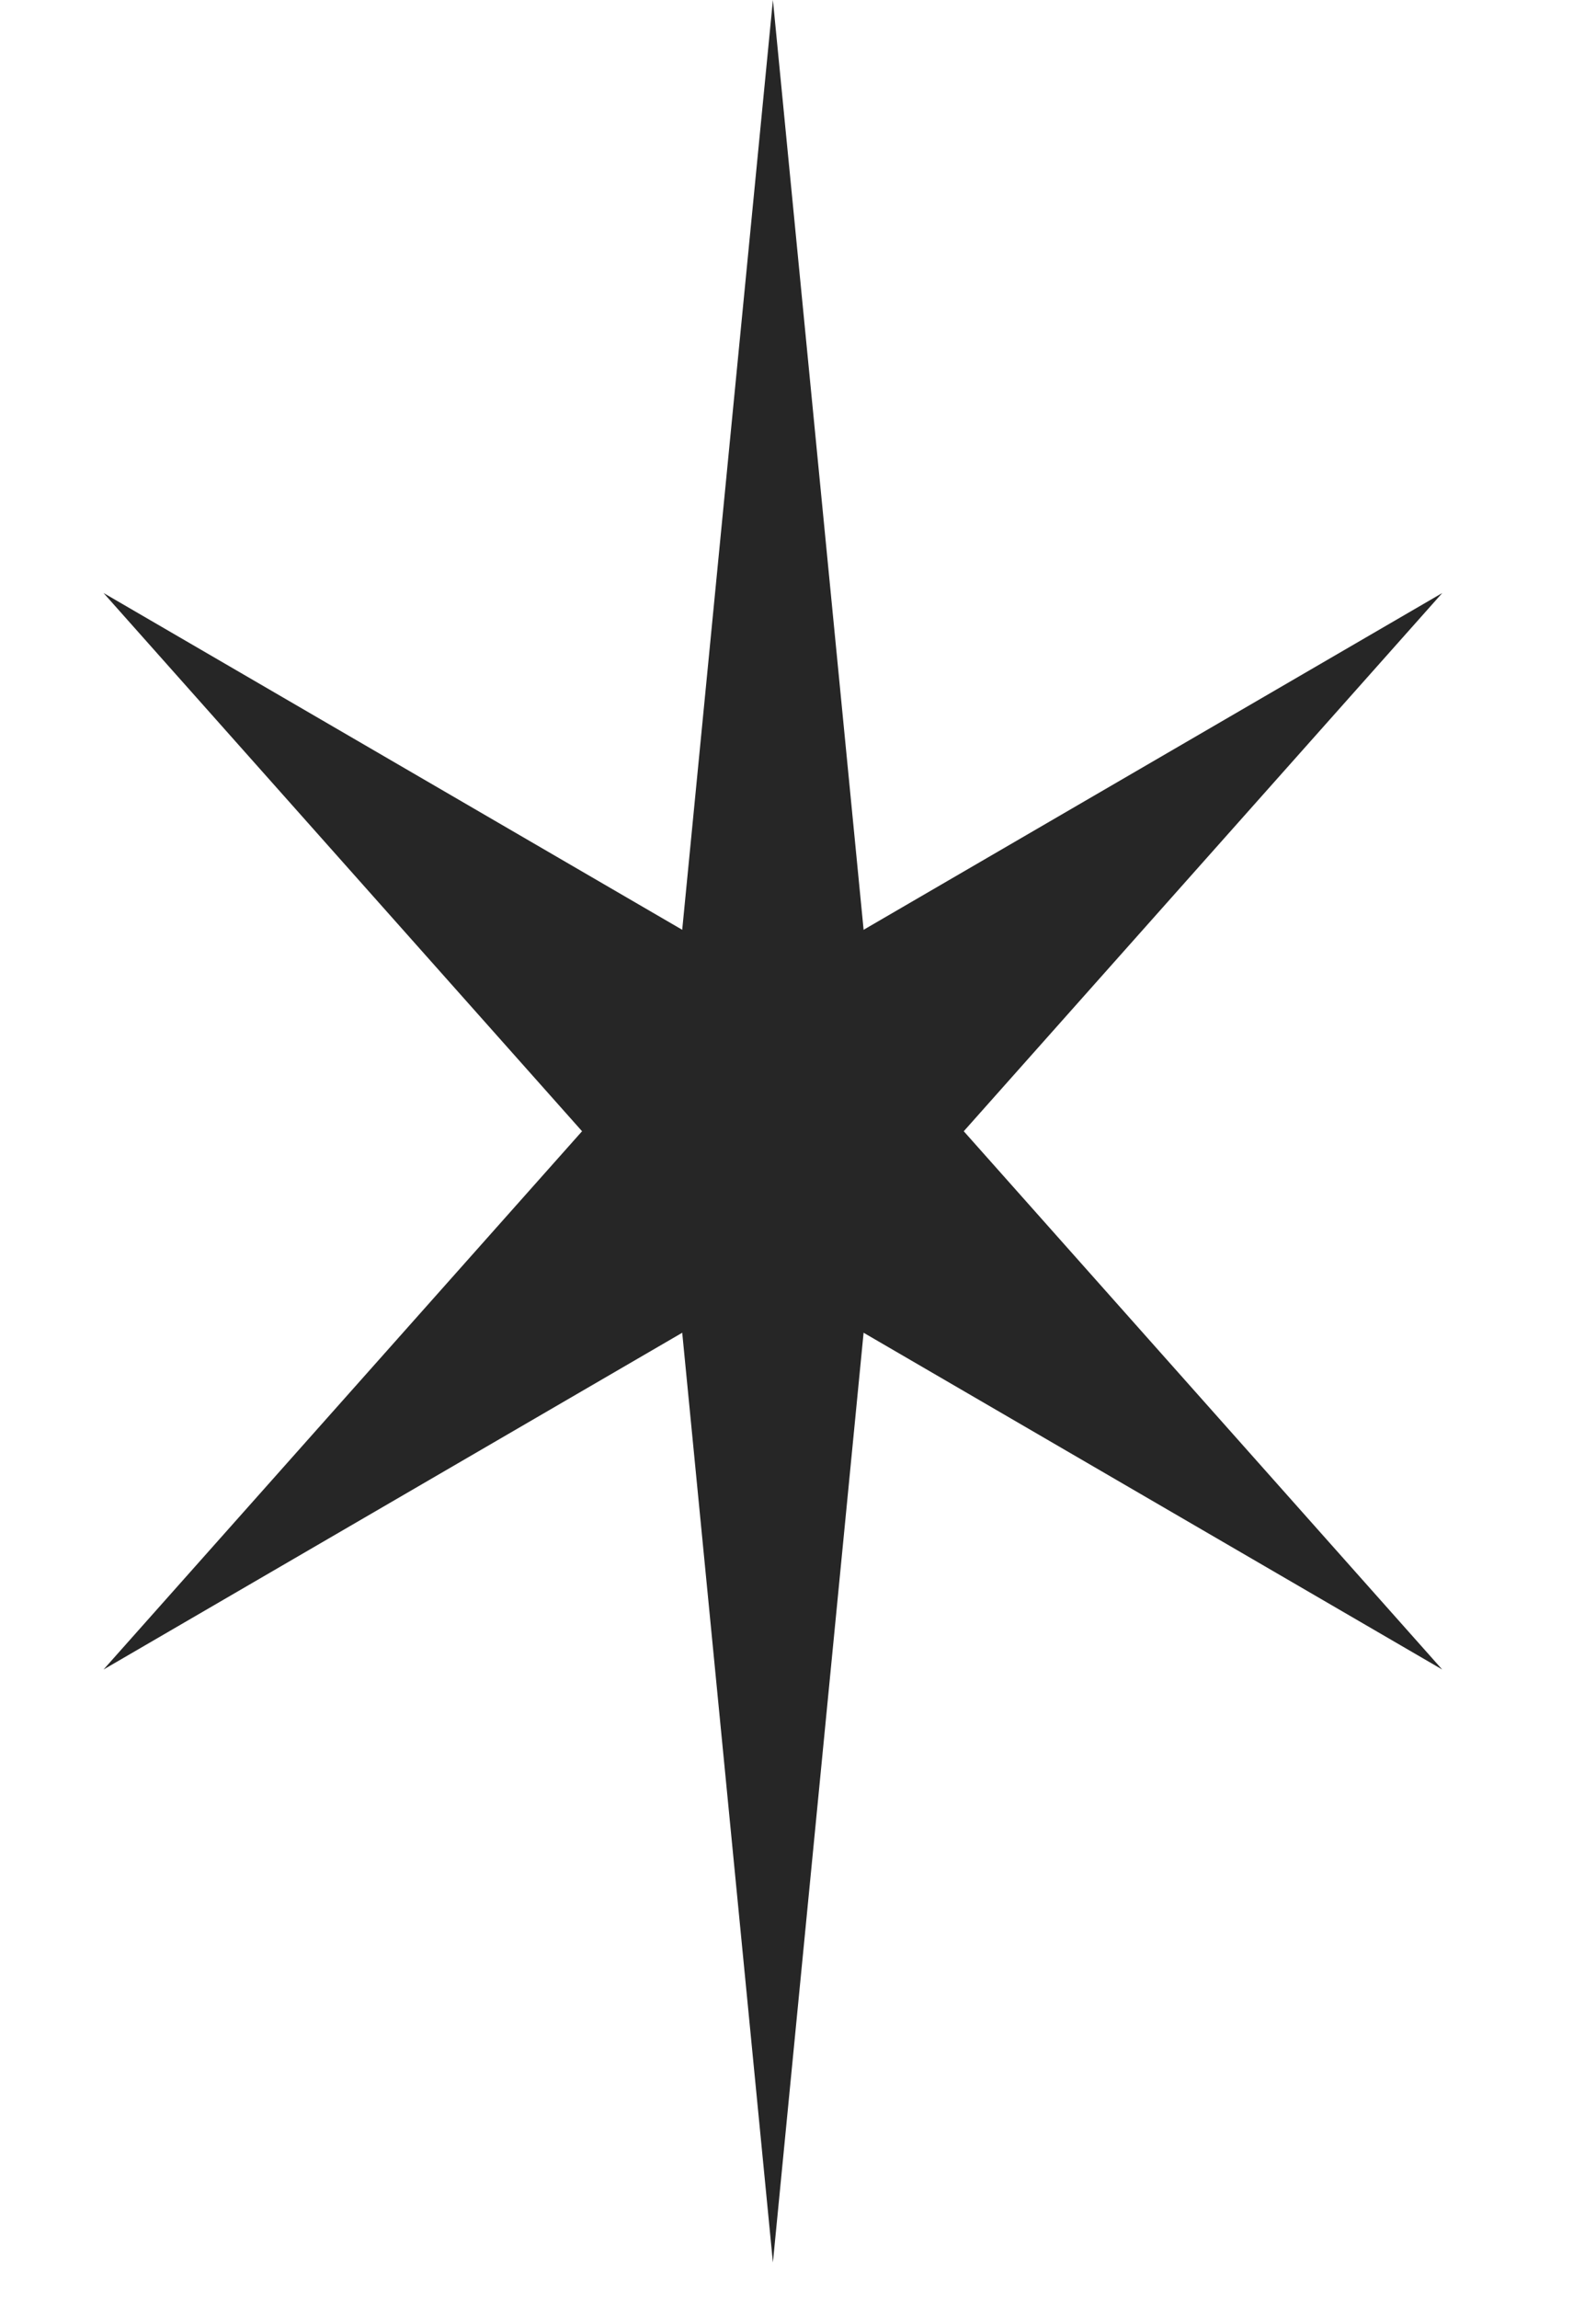
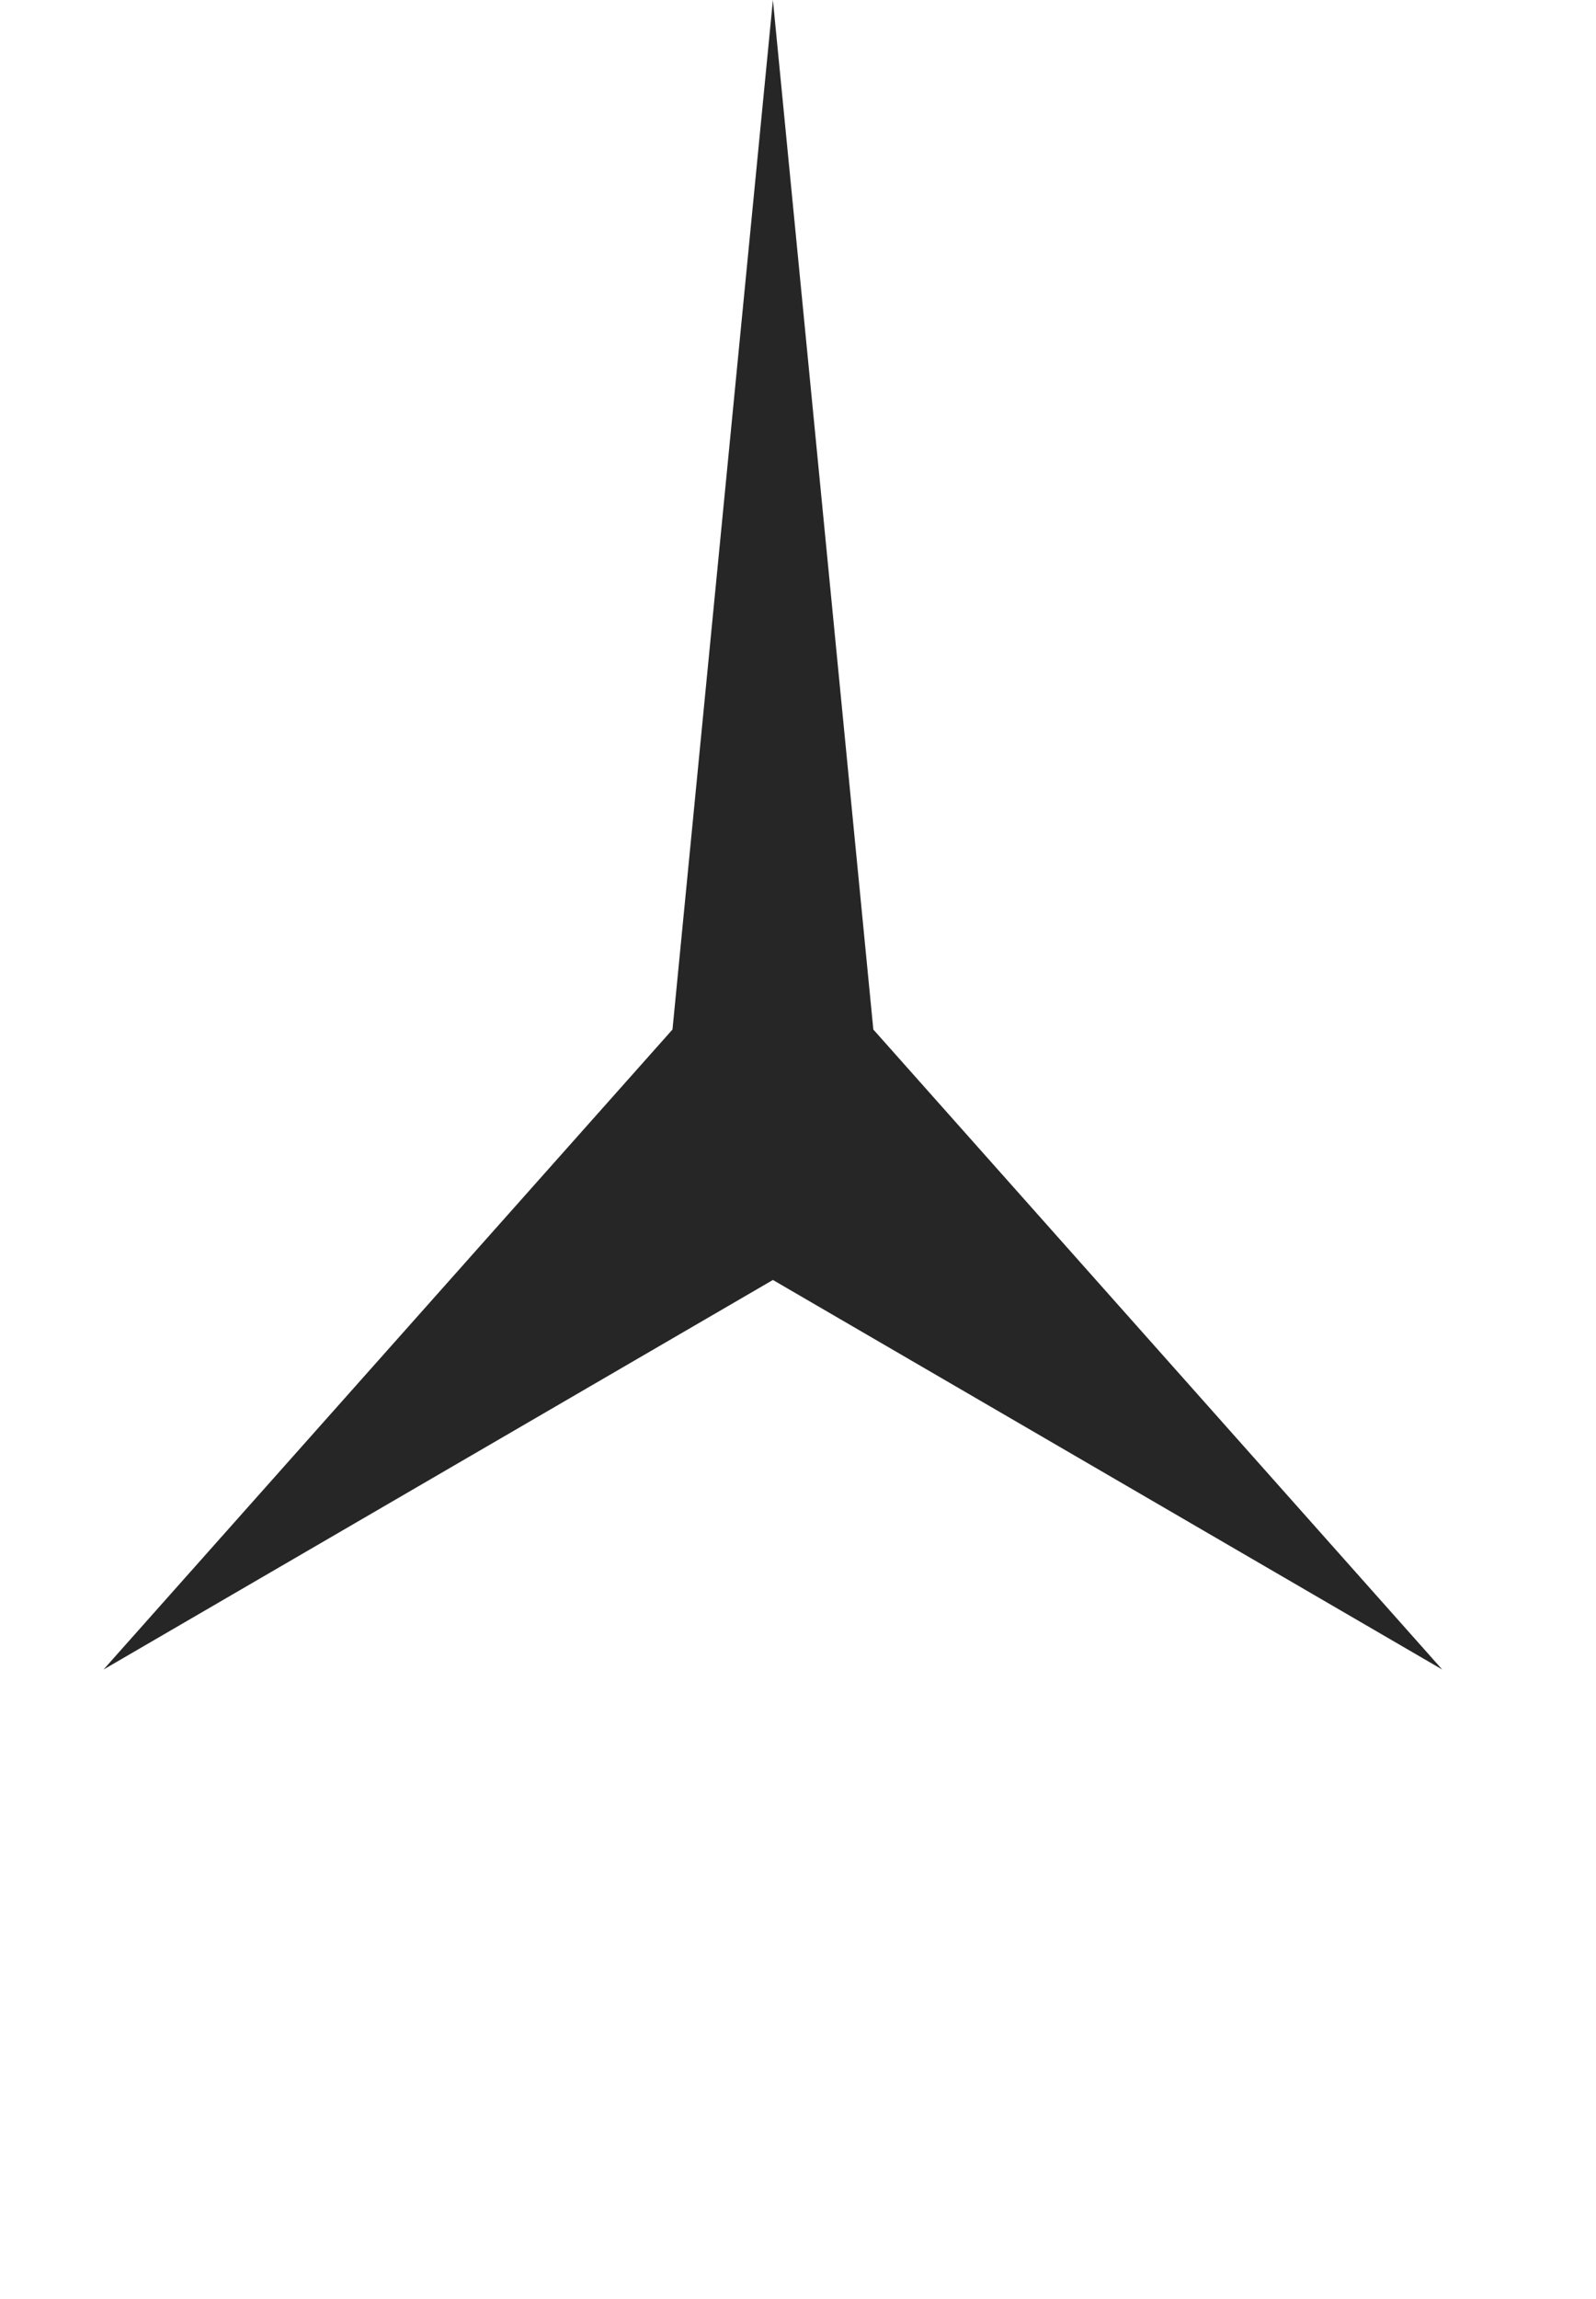
<svg xmlns="http://www.w3.org/2000/svg" width="25" height="36" viewBox="0 0 25 36" fill="none">
  <path d="M12.107 0L13.68 16.121L22.591 26.143L12.107 20.043L1.622 26.143L10.534 16.121L12.107 0Z" fill="#262626" />
-   <path d="M12.107 35.428L10.534 19.307L1.622 9.286L12.107 15.386L22.592 9.286L13.68 19.307L12.107 35.428Z" fill="#262626" />
</svg>